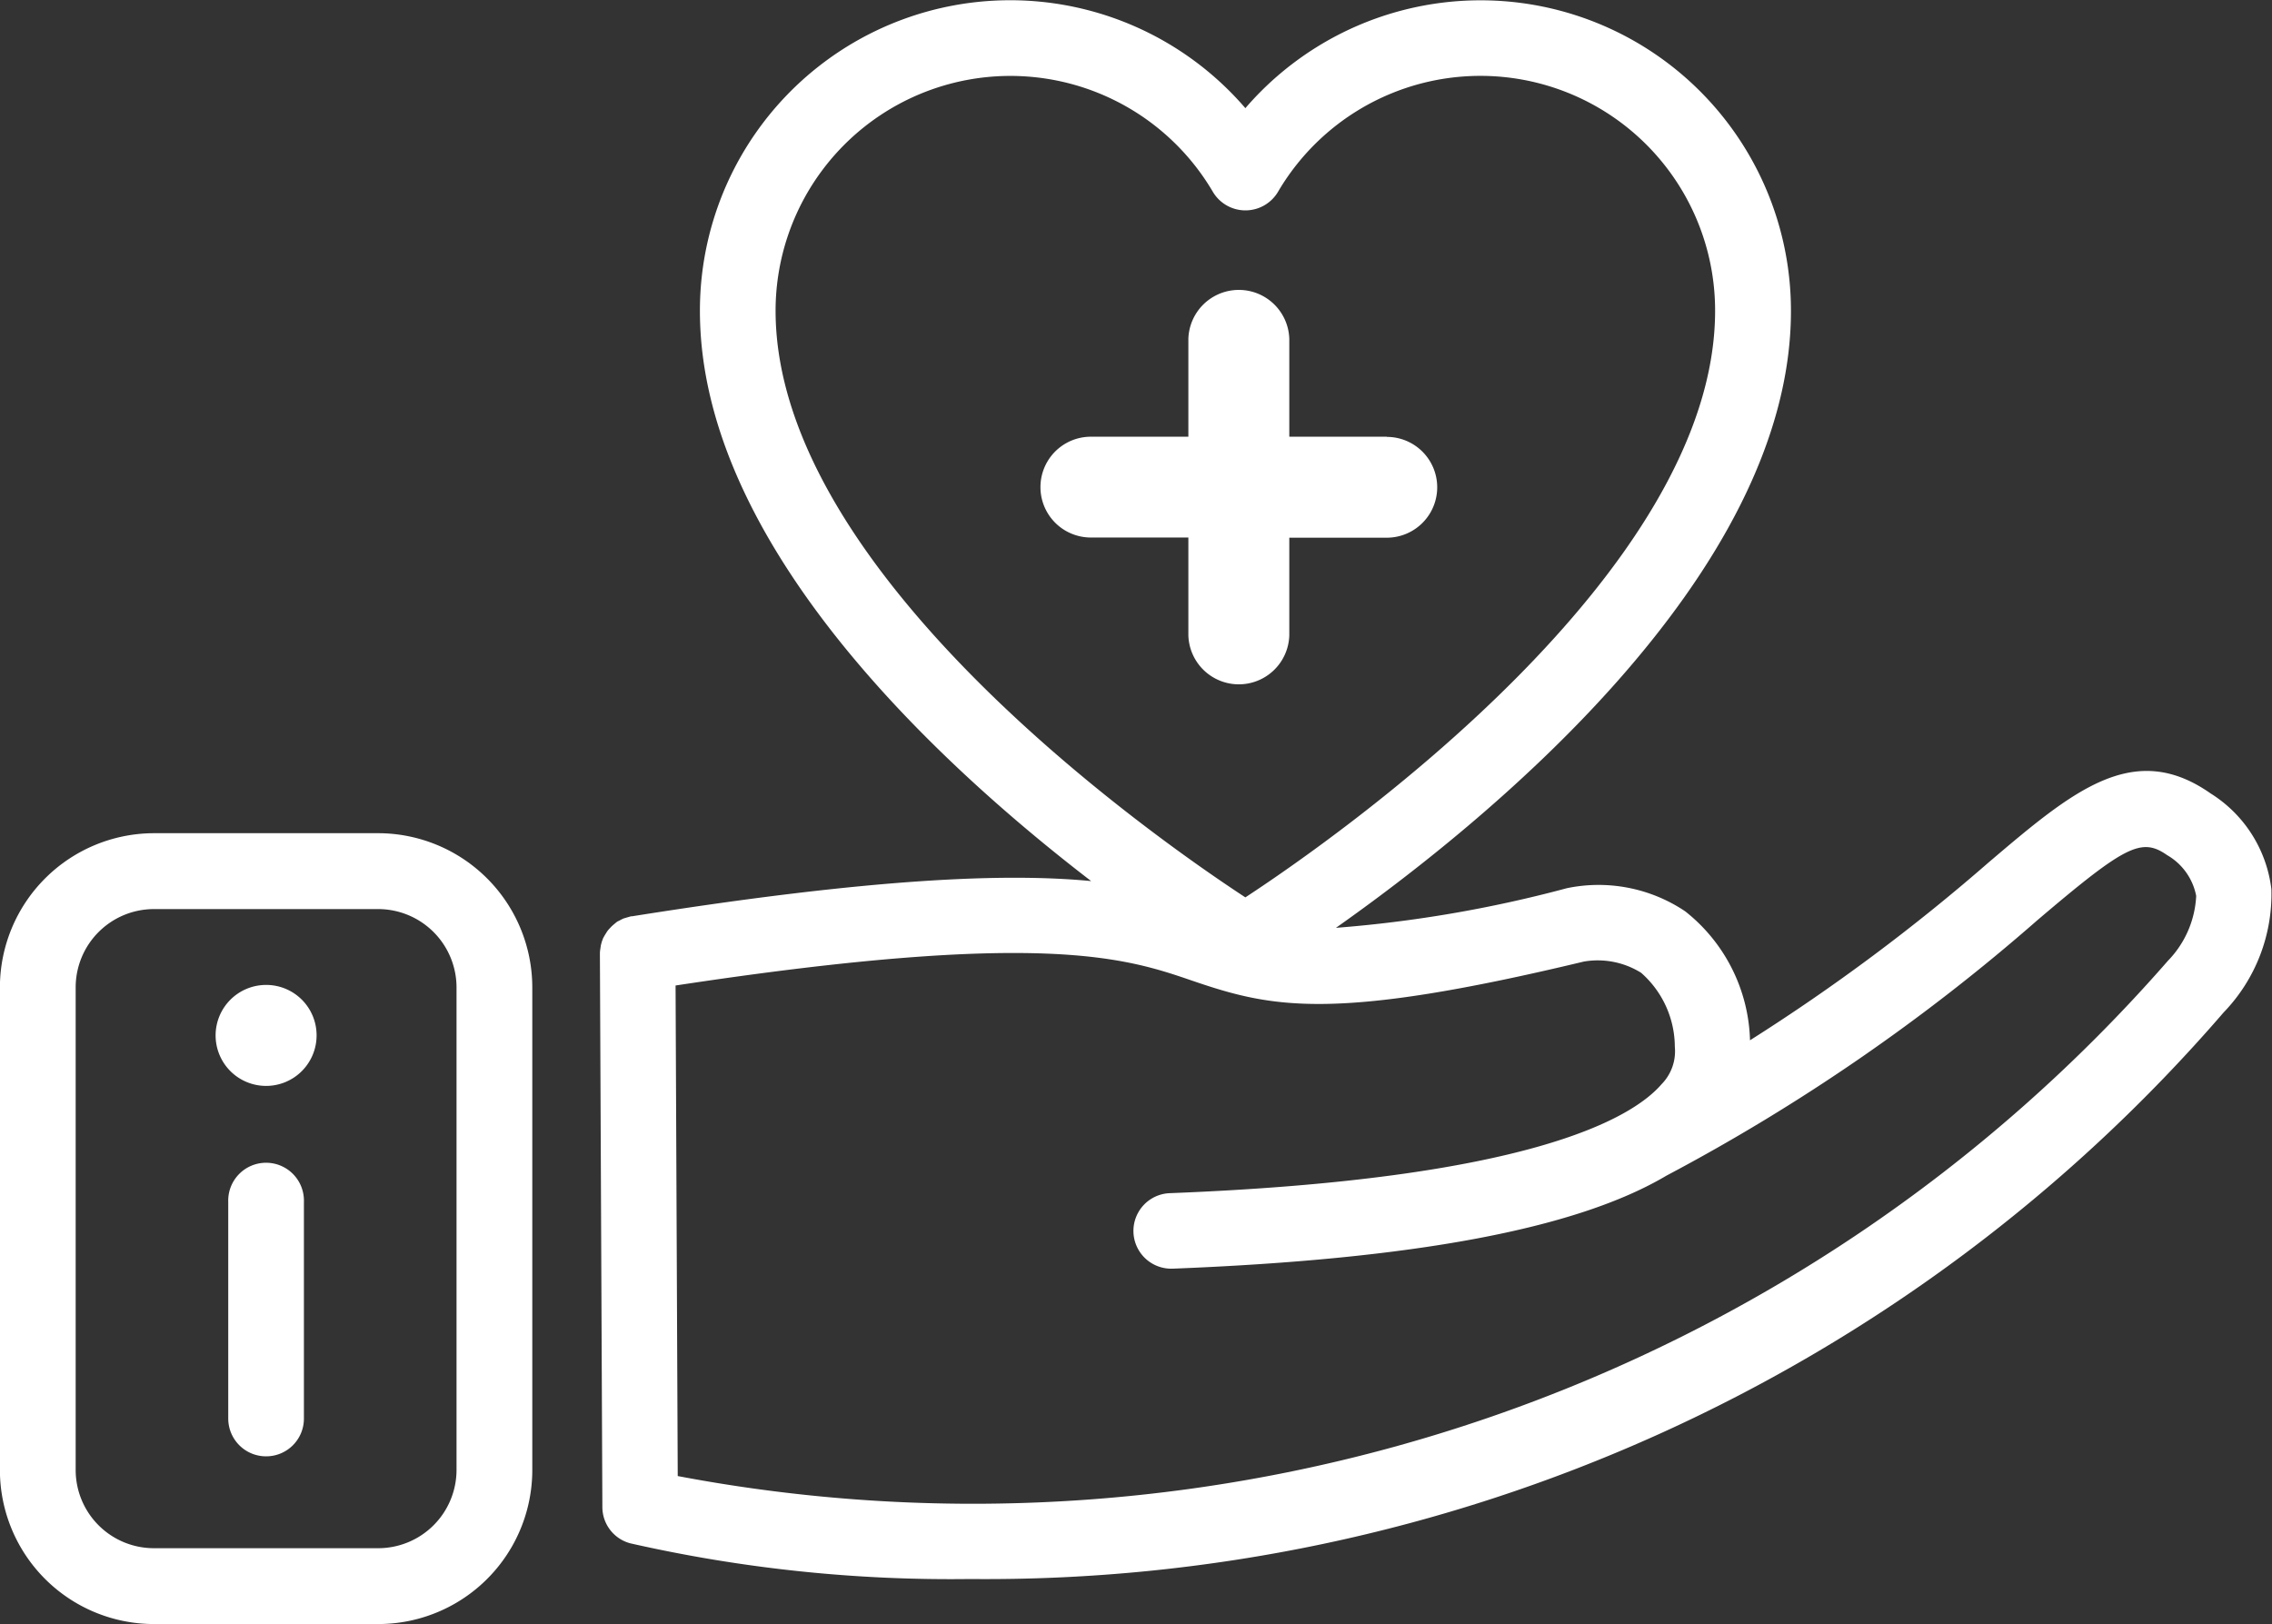
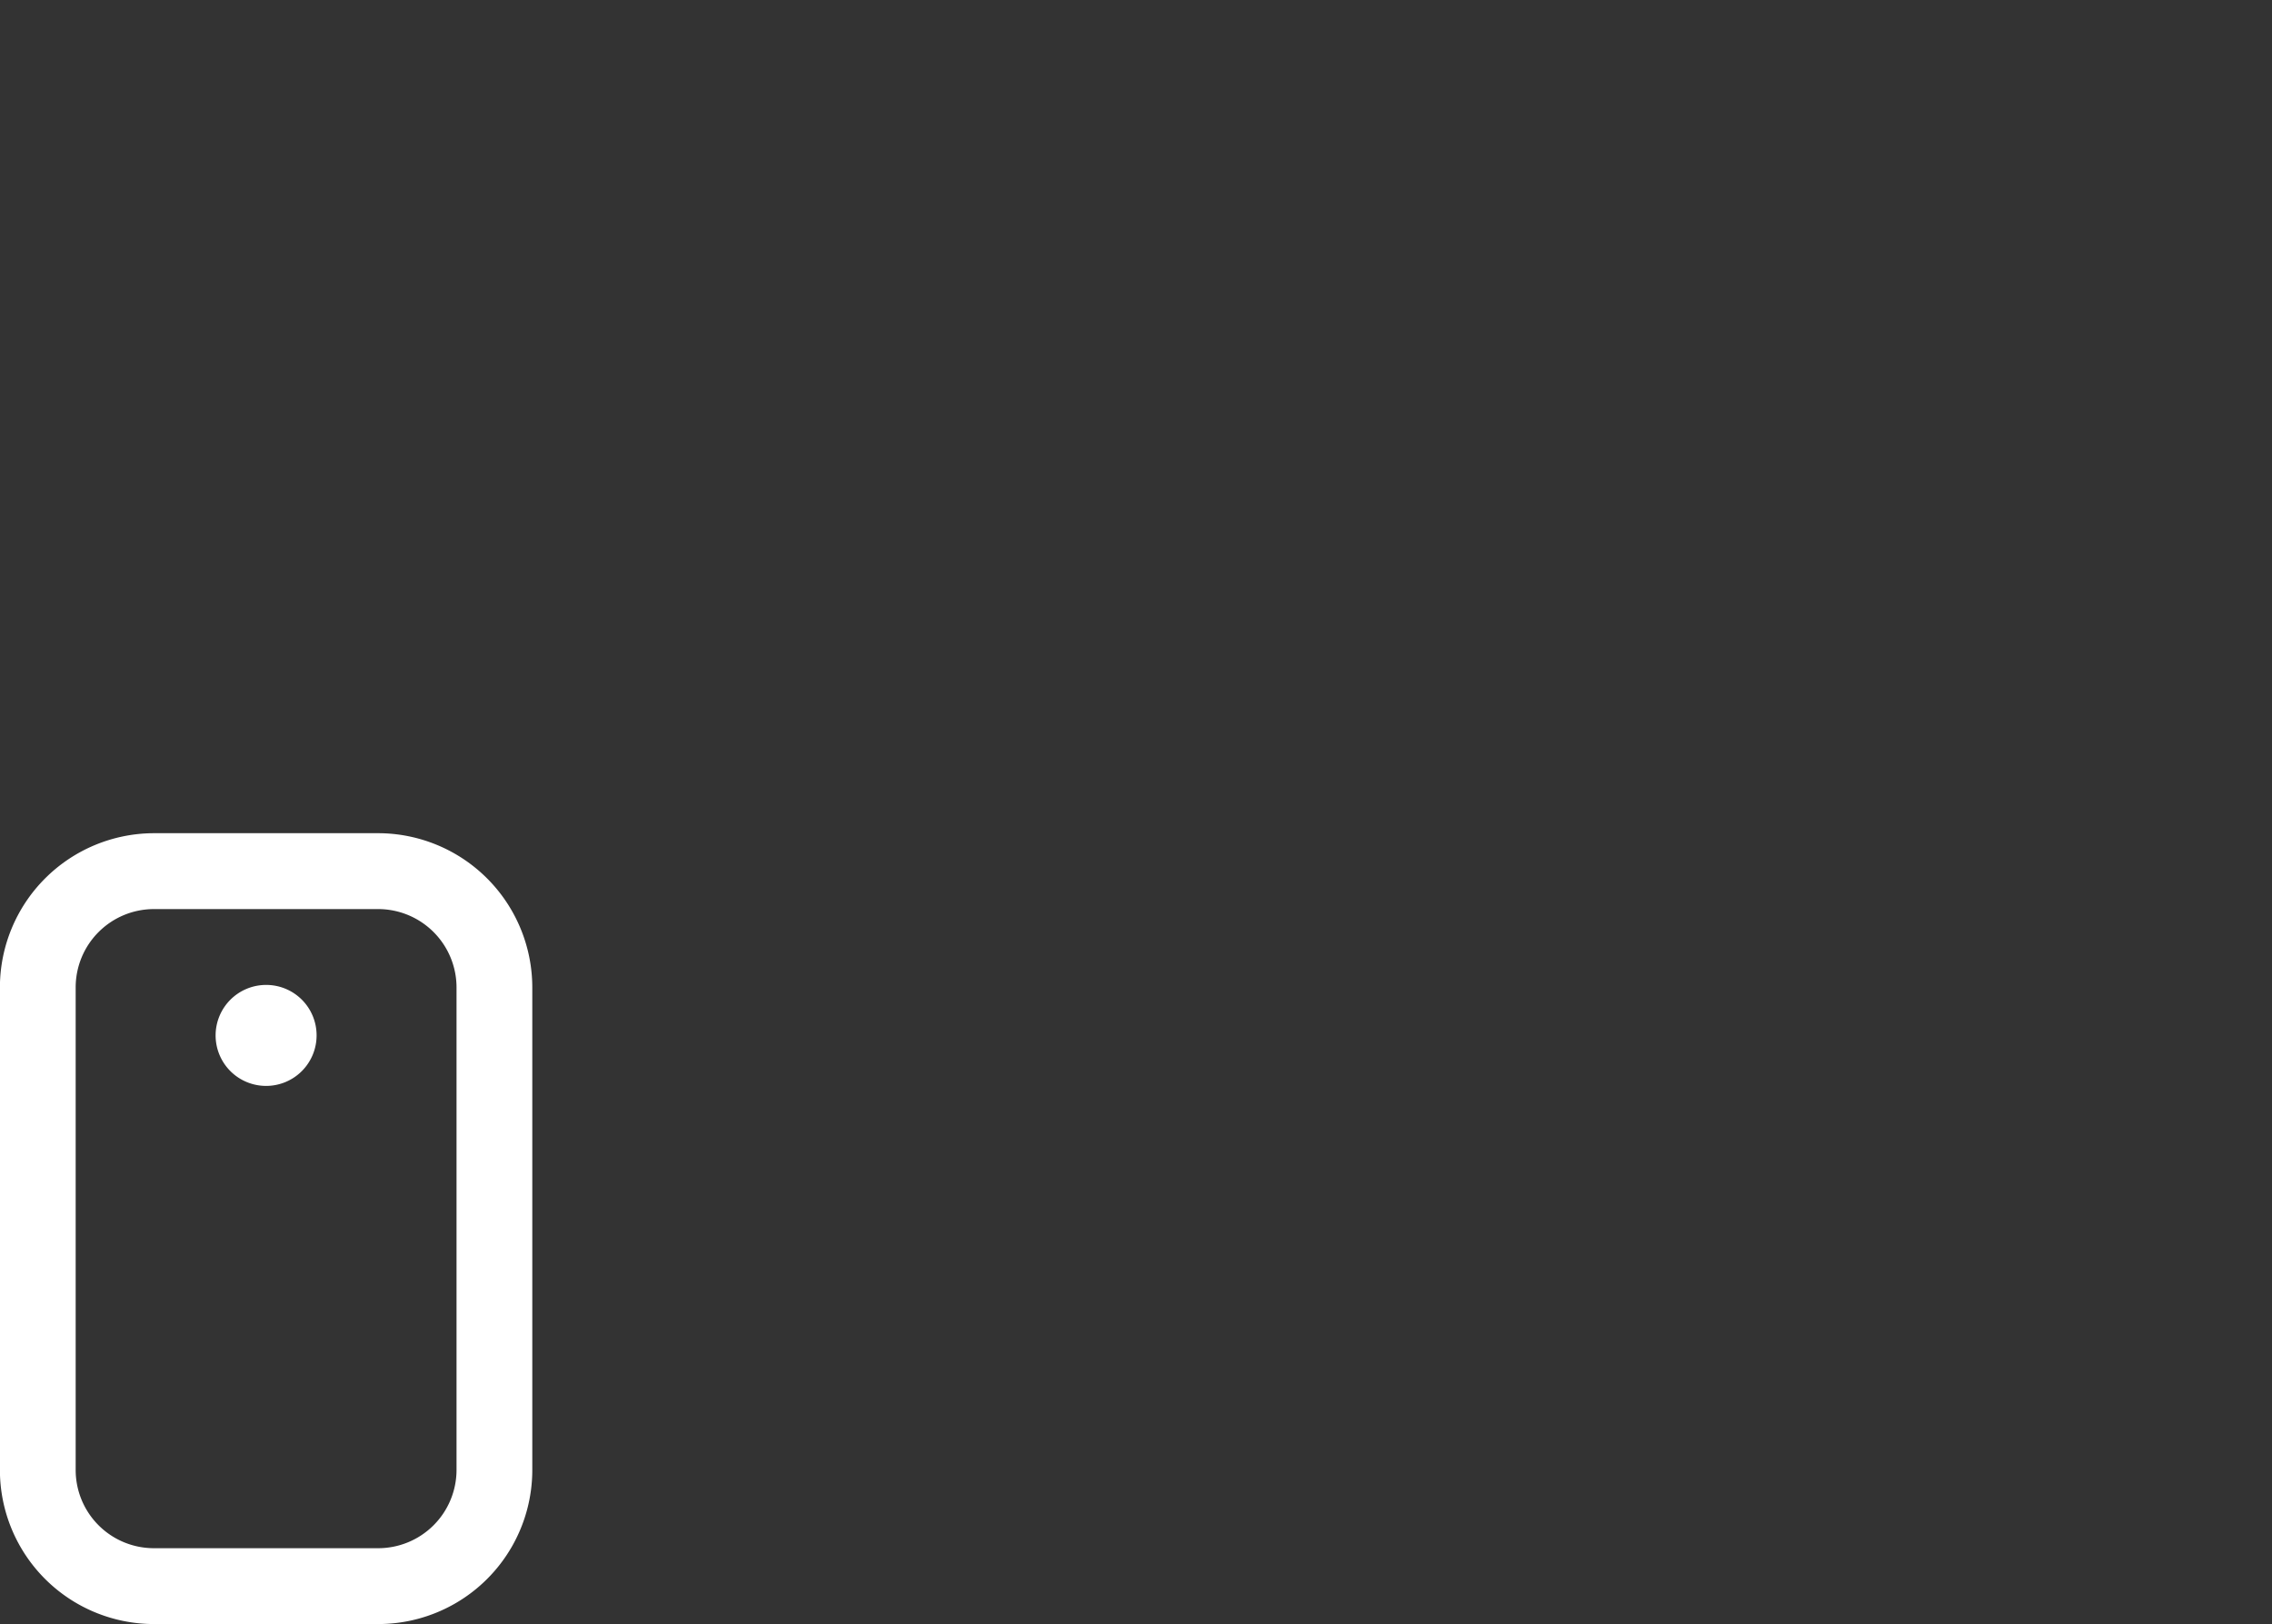
<svg xmlns="http://www.w3.org/2000/svg" width="51.613" height="36.894" viewBox="0 0 51.613 36.894">
  <rect x="0" y="0" width="51.613" height="36.894" fill="#333333" stroke="none" />
  <g id="Group_513" data-name="Group 513" transform="translate(-414.848 -379.075)">
-     <path id="Path_398" data-name="Path 398" d="M429.015,384.188H426.8v-2.222a1.147,1.147,0,0,0-2.293,0v2.222h-2.215a1.145,1.145,0,1,0,0,2.29h2.215V388.7a1.147,1.147,0,0,0,2.293,0v-2.218h2.215a1.145,1.145,0,1,0,0-2.29Z" transform="translate(17.337 4.808)" fill="#fff" />
-     <path id="Path_399" data-name="Path 399" d="M455.069,397.1c-1.749-1.228-3.13-.06-5.041,1.565a44.252,44.252,0,0,1-5.424,4.043v-.03a3.865,3.865,0,0,0-1.471-2.9,3.529,3.529,0,0,0-2.691-.525,28.772,28.772,0,0,1-5.244.9c3.266-2.3,10.337-7.965,10.337-14.012a7.051,7.051,0,0,0-12.394-4.609,7.048,7.048,0,0,0-12.391,4.609c0,5.259,5.349,10.232,8.888,12.95-1.911-.184-4.932-.075-10.431.8l-.023,0-.09.026-.075.022a.868.868,0,0,0-.083.041l-.068.034-.068.056-.056.049-.06.064a.413.413,0,0,0-.049.064c-.015.023-.03.049-.045.071l-.038.068-.03.079-.022.083-.011.075a.855.855,0,0,0-.011.1v.023l.056,12.563a.853.853,0,0,0,.634.826,32.892,32.892,0,0,0,7.714.811,37.153,37.153,0,0,0,28.482-12.871,3.872,3.872,0,0,0,1.085-2.8A2.982,2.982,0,0,0,455.069,397.1Zm-32.6-10.964a5.334,5.334,0,0,1,9.932-2.706.86.86,0,0,0,1.483,0,5.331,5.331,0,0,1,9.928,2.706c0,5.949-8.592,11.963-10.671,13.325C431.061,398.1,422.469,392.085,422.469,386.135ZM454.1,400.9a36.037,36.037,0,0,1-33.854,11.707l-.049-11.144c8.348-1.269,10.229-.627,11.749-.105,1.806.616,3.194.927,8.885-.439a1.862,1.862,0,0,1,1.3.255,2.248,2.248,0,0,1,.766,1.682,1.067,1.067,0,0,1-.3.848c-.679.788-3.04,2.162-11.182,2.477a.858.858,0,0,0,.038,1.715h.03c5.477-.214,9.177-.9,11.223-2.113h0a44.042,44.042,0,0,0,8.431-5.807c2-1.7,2.361-1.881,2.943-1.475a1.367,1.367,0,0,1,.661.927A2.27,2.27,0,0,1,454.1,400.9Z" transform="translate(9.998 0)" fill="#fff" />
    <path id="Path_400" data-name="Path 400" d="M423.44,402.083h-5.094a3.5,3.5,0,0,1-3.5-3.5v-10.96a3.506,3.506,0,0,1,3.5-3.506h5.094a3.506,3.506,0,0,1,3.5,3.506v10.96A3.5,3.5,0,0,1,423.44,402.083Zm-5.094-16.242a1.779,1.779,0,0,0-1.779,1.783v10.96a1.777,1.777,0,0,0,1.779,1.776h5.094a1.78,1.78,0,0,0,1.779-1.776v-10.96a1.781,1.781,0,0,0-1.779-1.783Z" transform="translate(0 13.886)" fill="#fff" />
    <path id="Path_401" data-name="Path 401" d="M418.446,386.185a1.147,1.147,0,1,1-1.145-1.149A1.144,1.144,0,0,1,418.446,386.185Z" transform="translate(3.594 16.414)" fill="#fff" />
-     <path id="Path_402" data-name="Path 402" d="M417.089,392.76a.859.859,0,0,1-.859-.859v-4.921a.86.86,0,1,1,1.719,0V391.9A.857.857,0,0,1,417.089,392.76Z" transform="translate(3.803 19.399)" fill="#fff" />
  </g>
</svg>